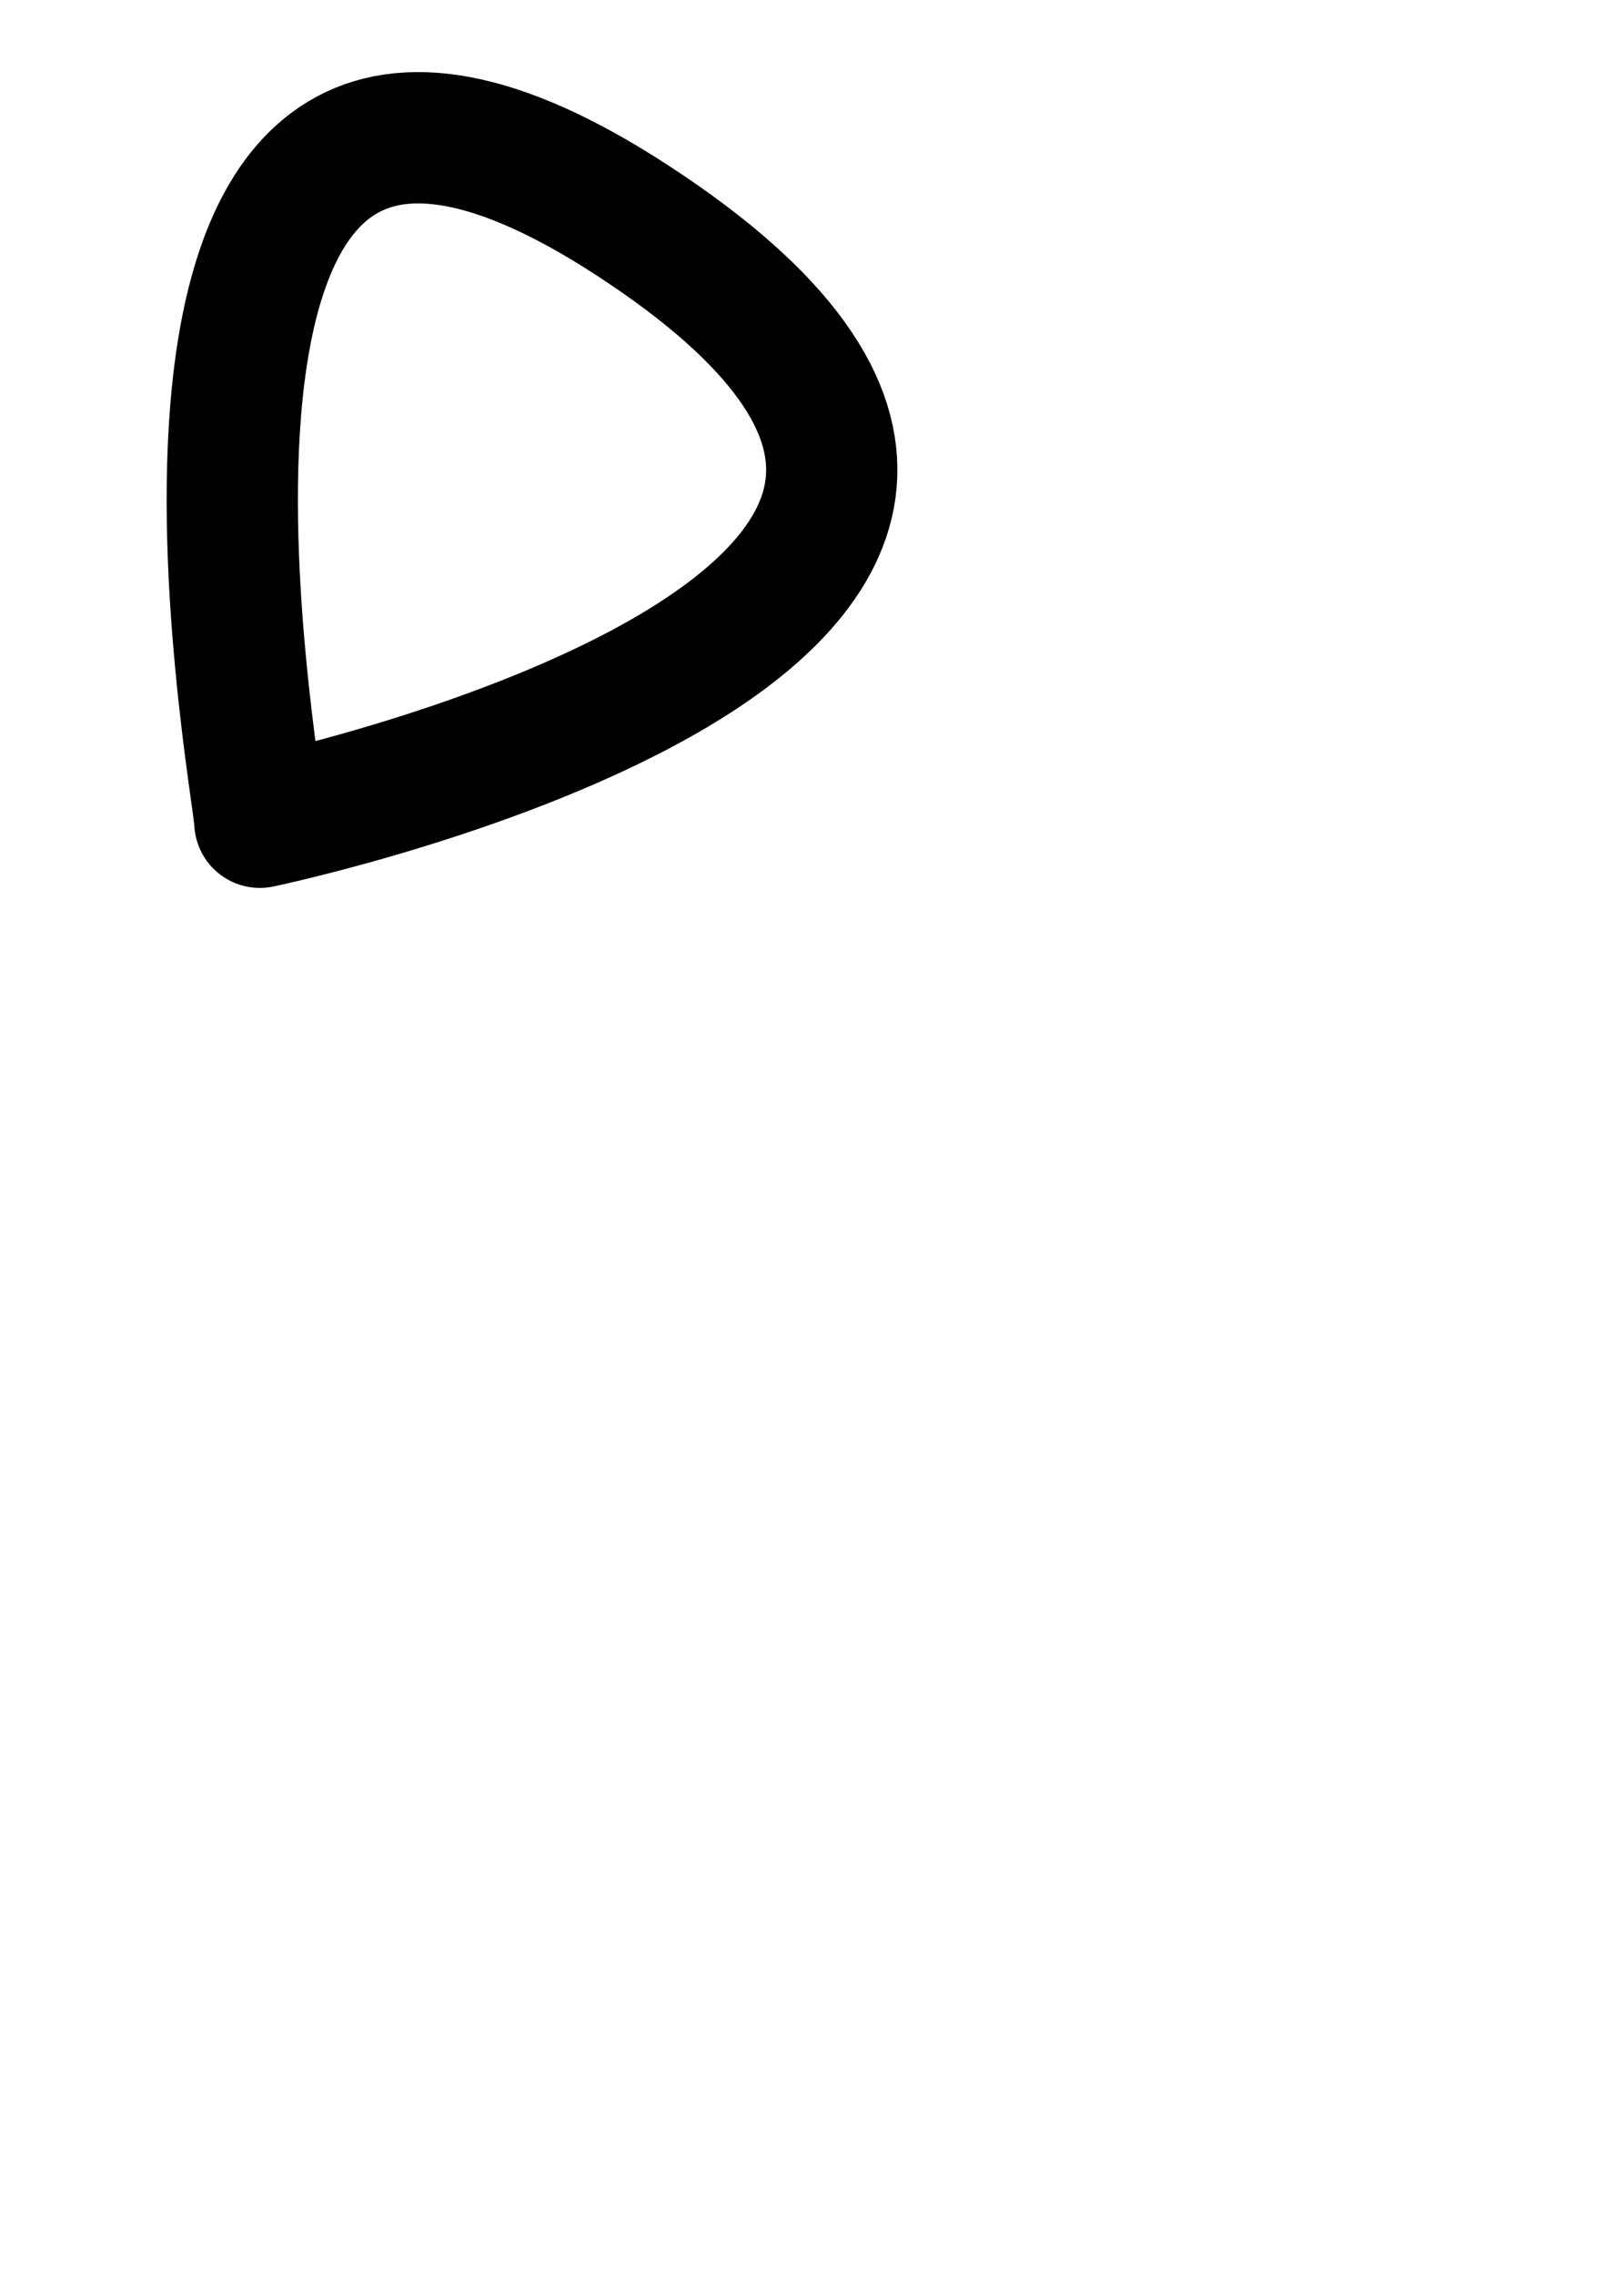
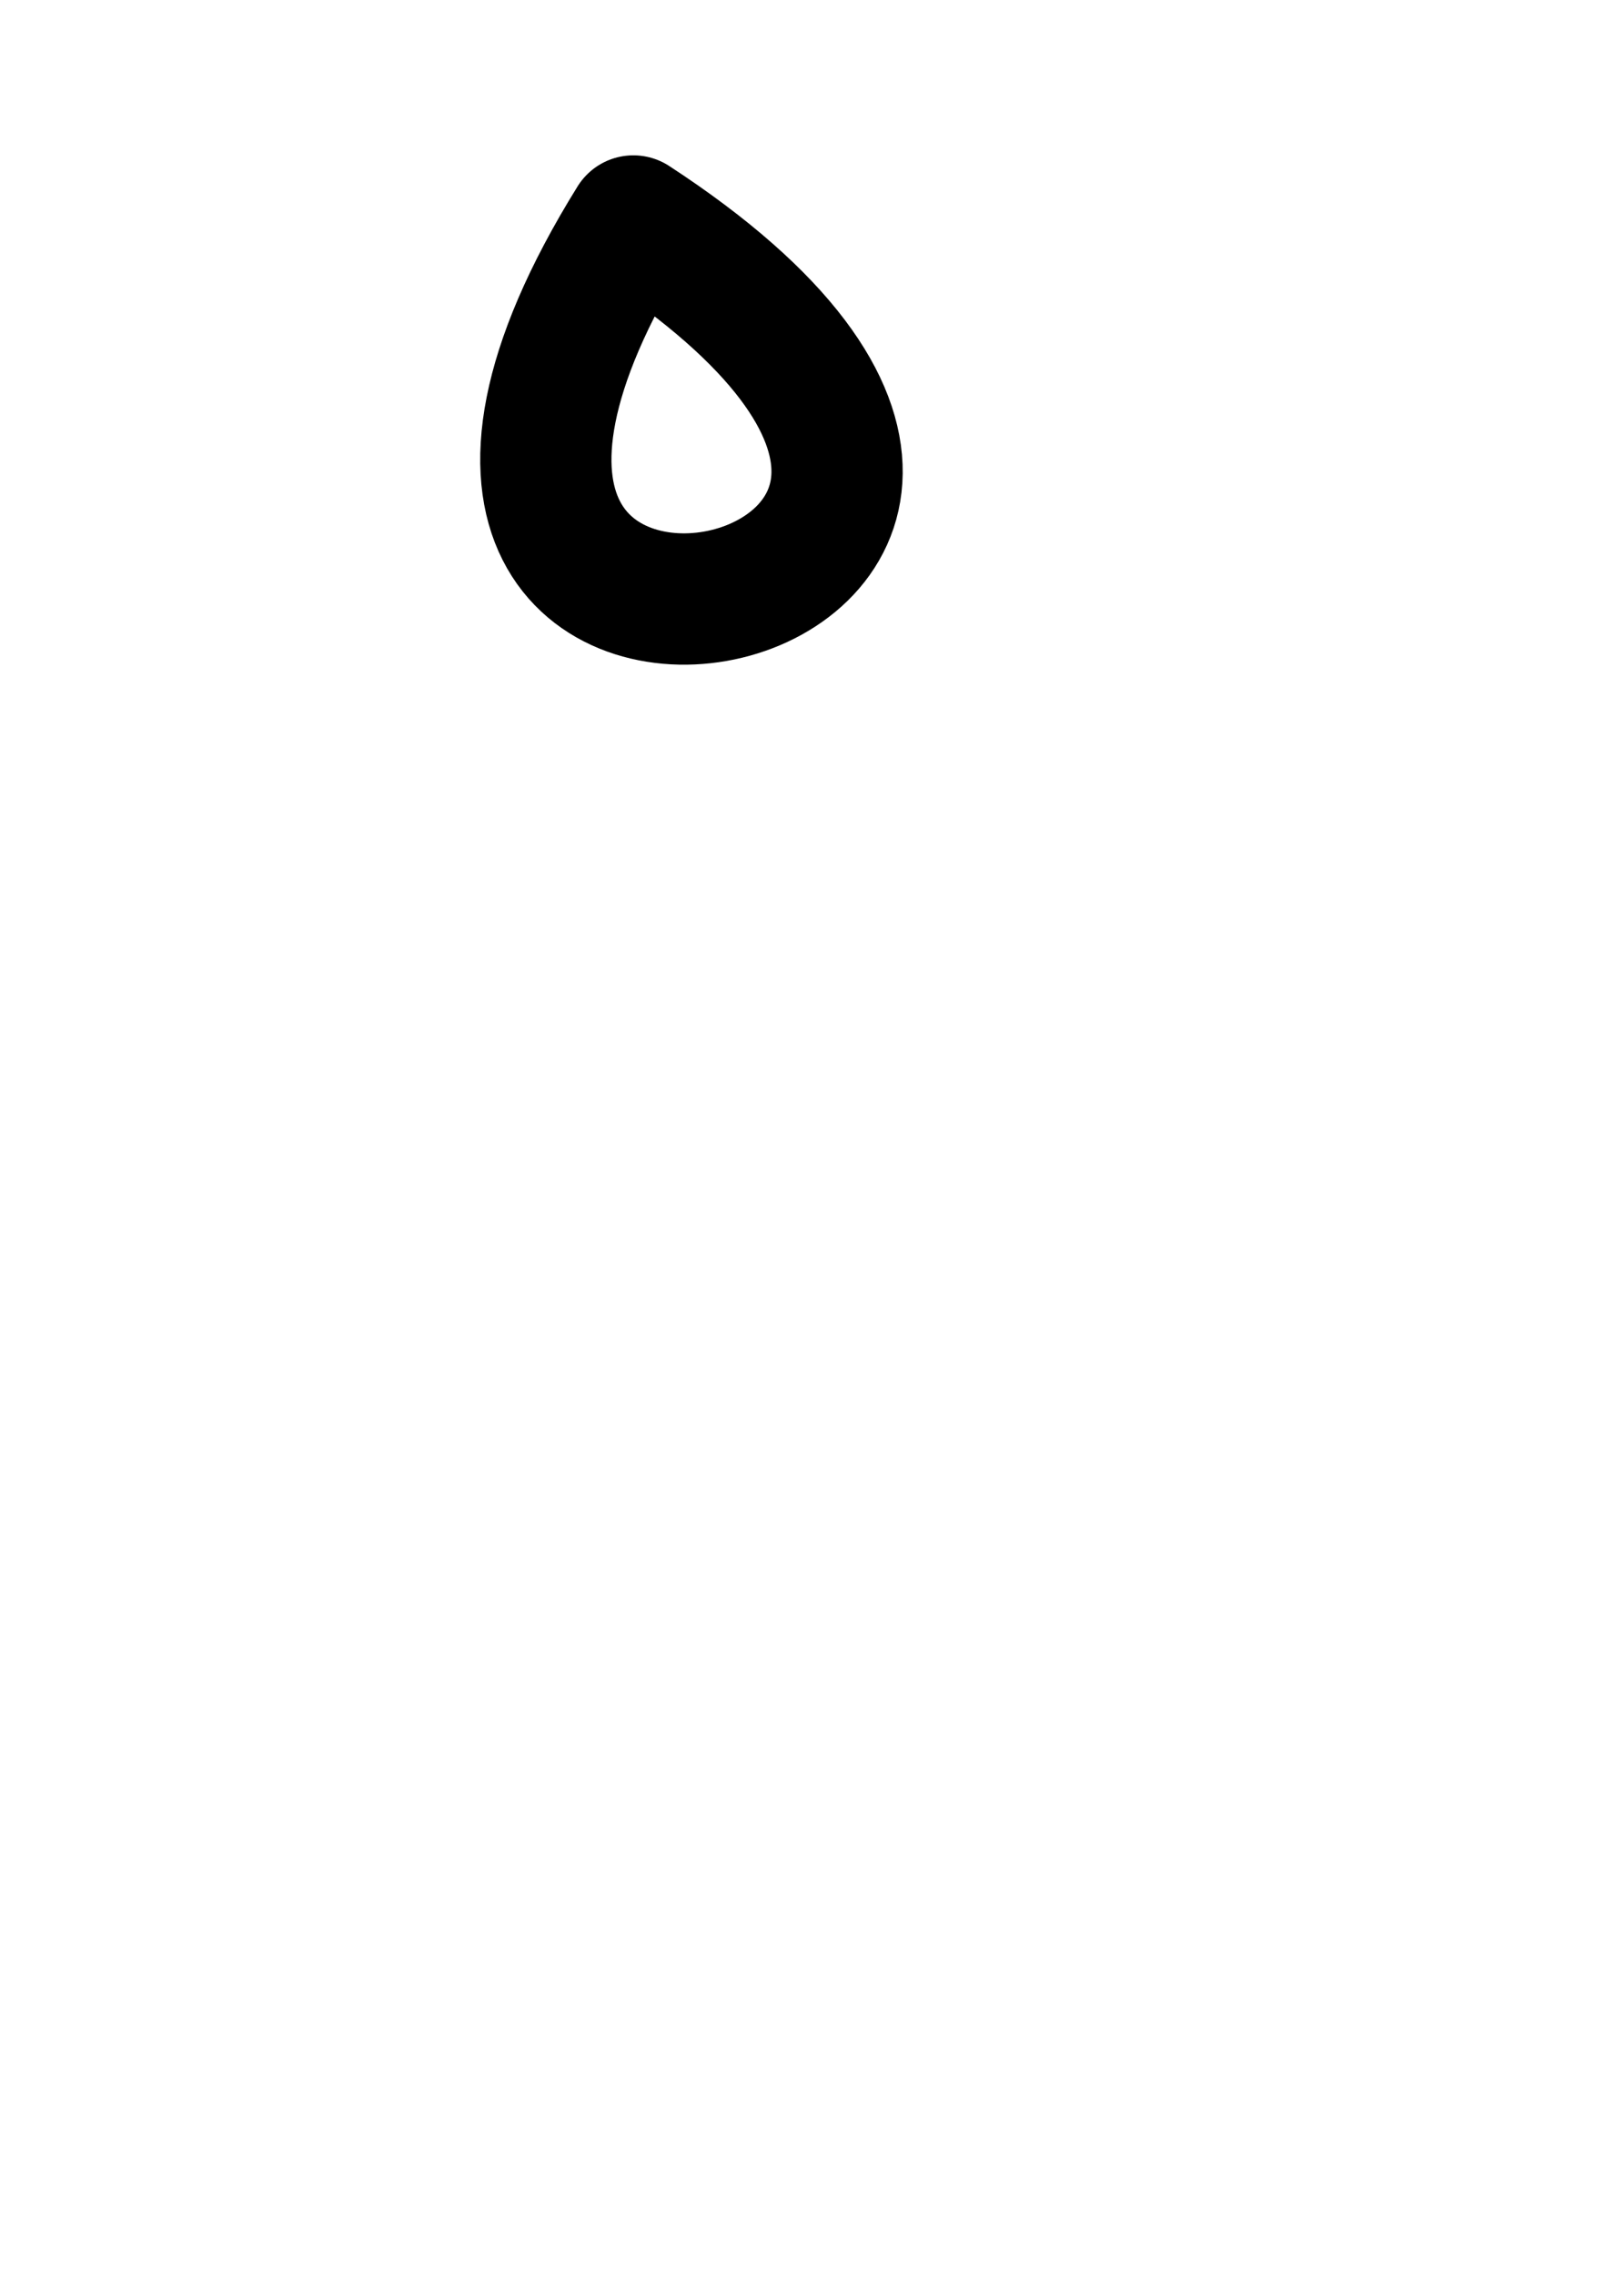
<svg xmlns="http://www.w3.org/2000/svg" width="500" height="700">
-   <path d="M 195,68 C 25,-43 80,242 80,253 C 80,253 382,190 195,68 z" style="fill:none;fill-opacity:1;fill-rule:nonzero;stroke:#000000;stroke-width:40.411;stroke-linecap:round;stroke-linejoin:round;stroke-miterlimit:0;stroke-dashoffset:0;stroke-opacity:1" />
+   <path d="M 195,68 C 80,253 382,190 195,68 z" style="fill:none;fill-opacity:1;fill-rule:nonzero;stroke:#000000;stroke-width:40.411;stroke-linecap:round;stroke-linejoin:round;stroke-miterlimit:0;stroke-dashoffset:0;stroke-opacity:1" />
</svg>